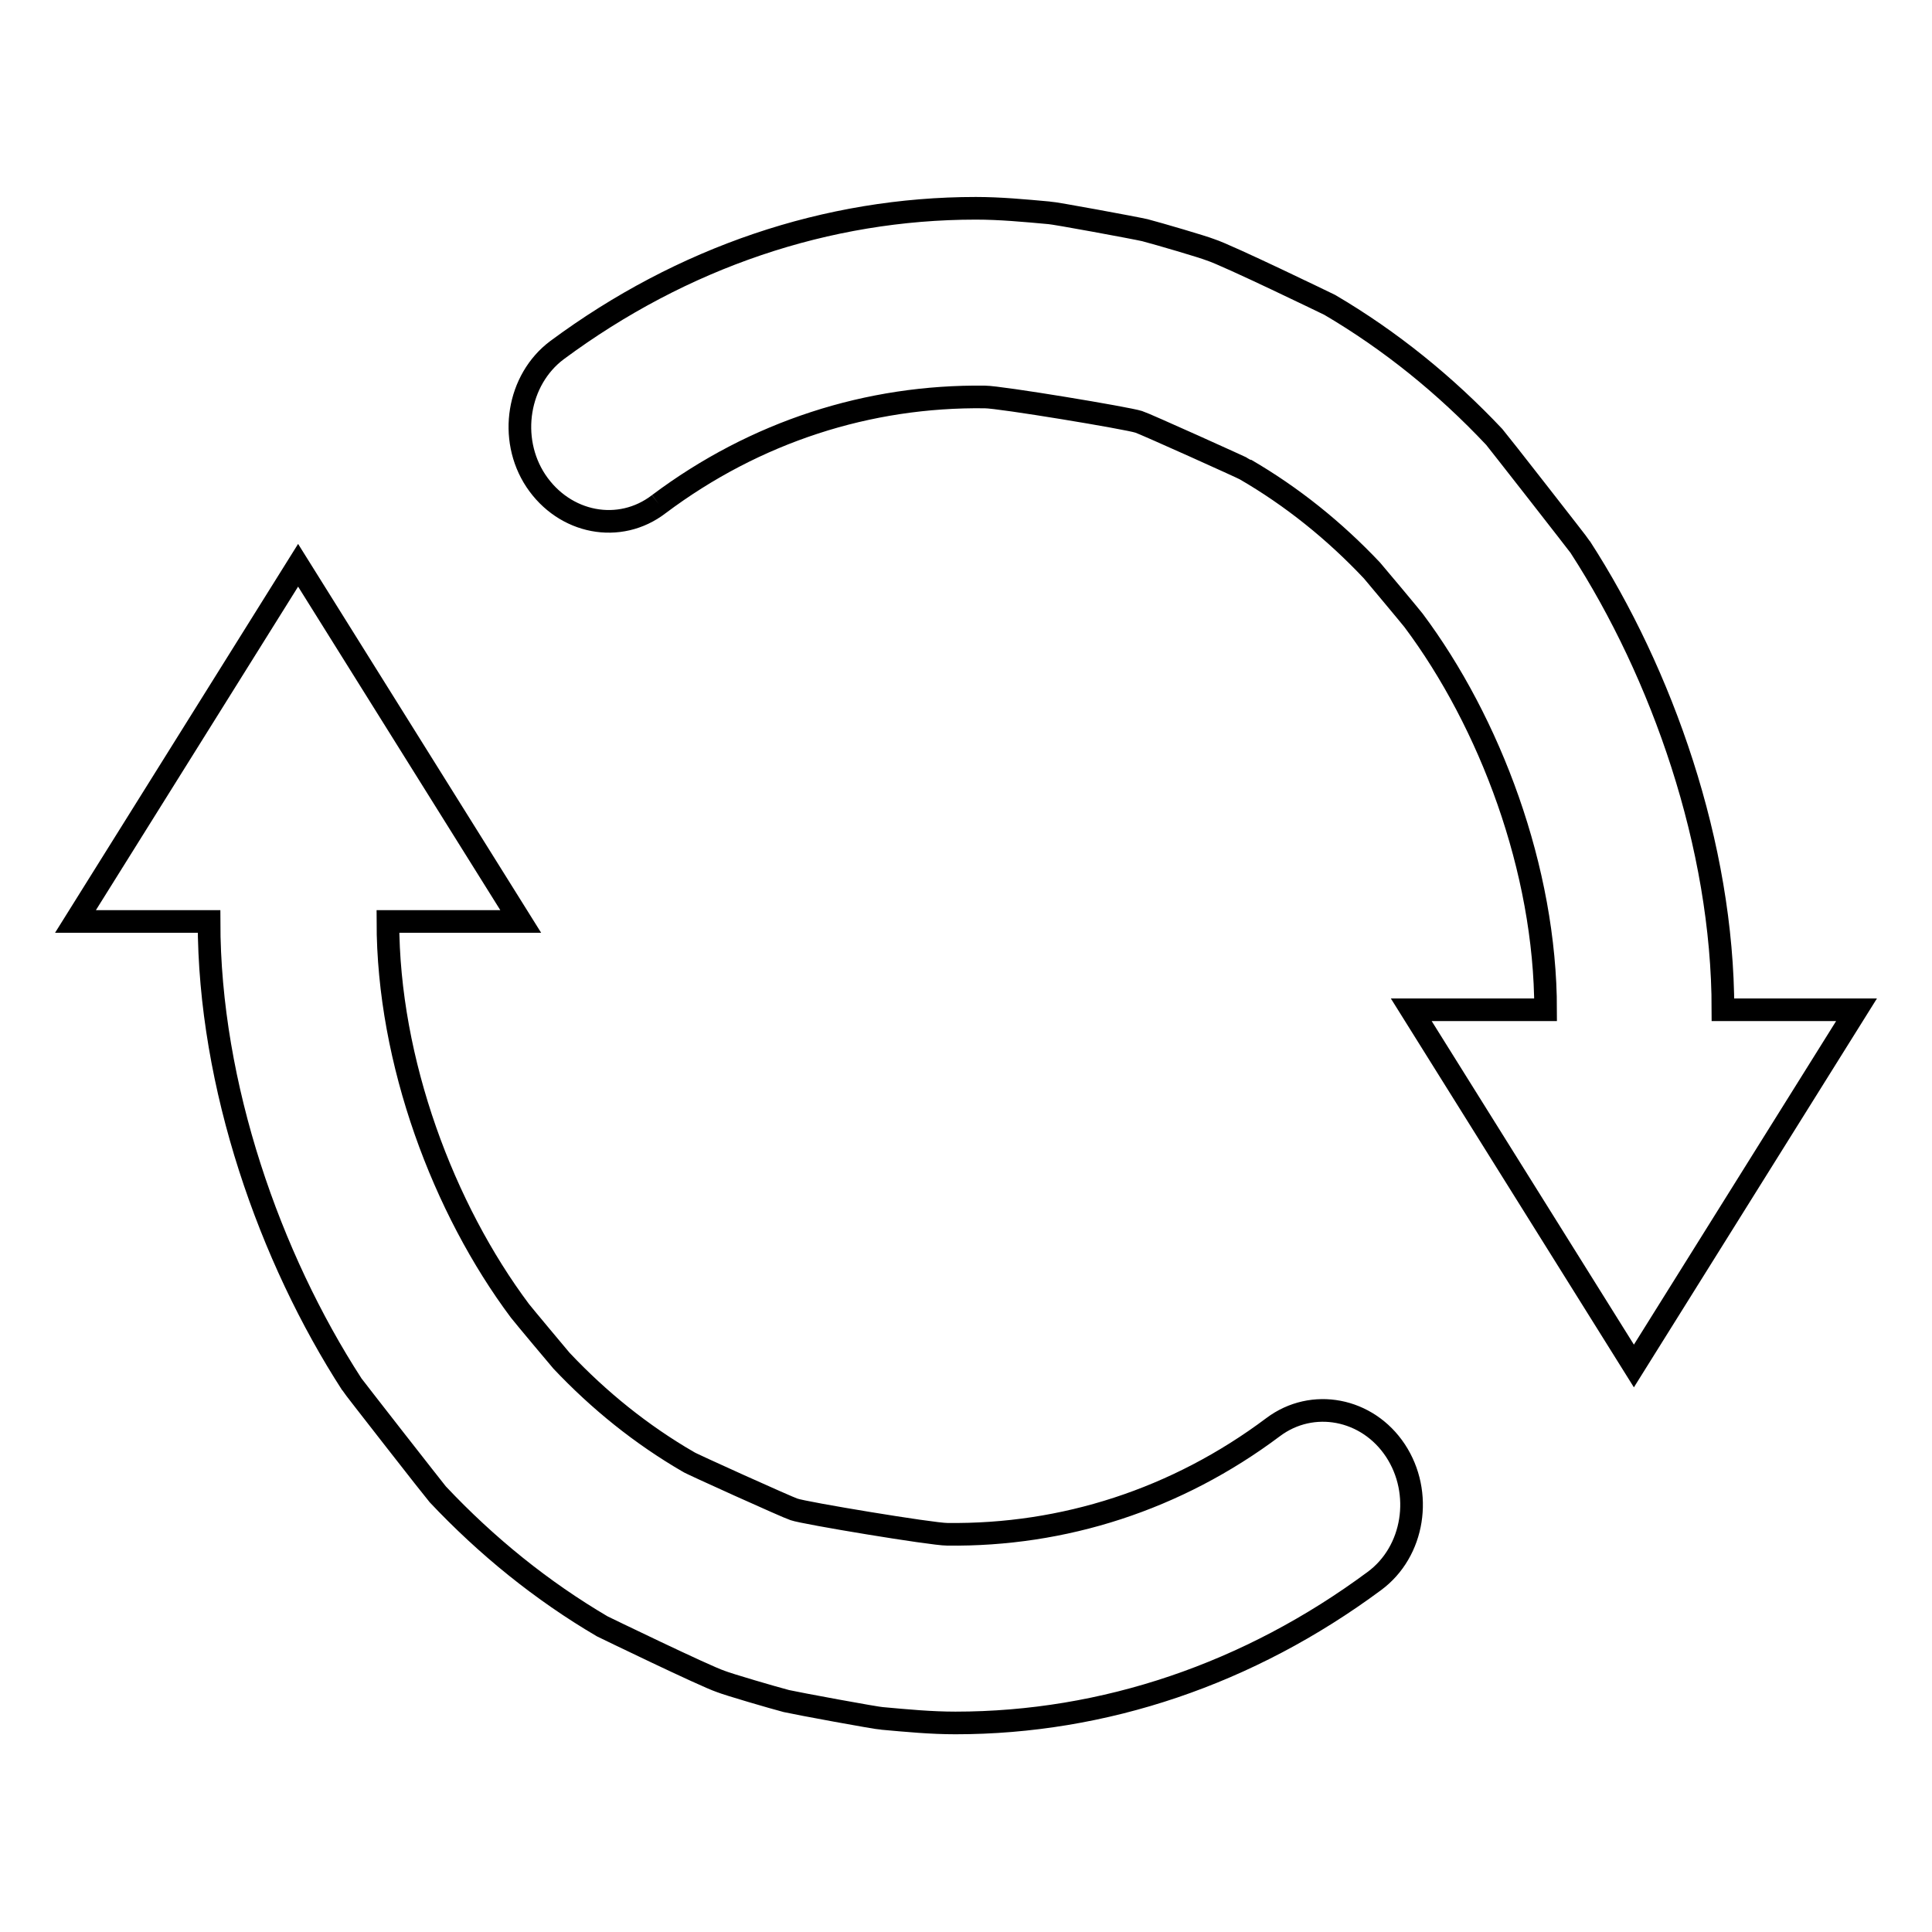
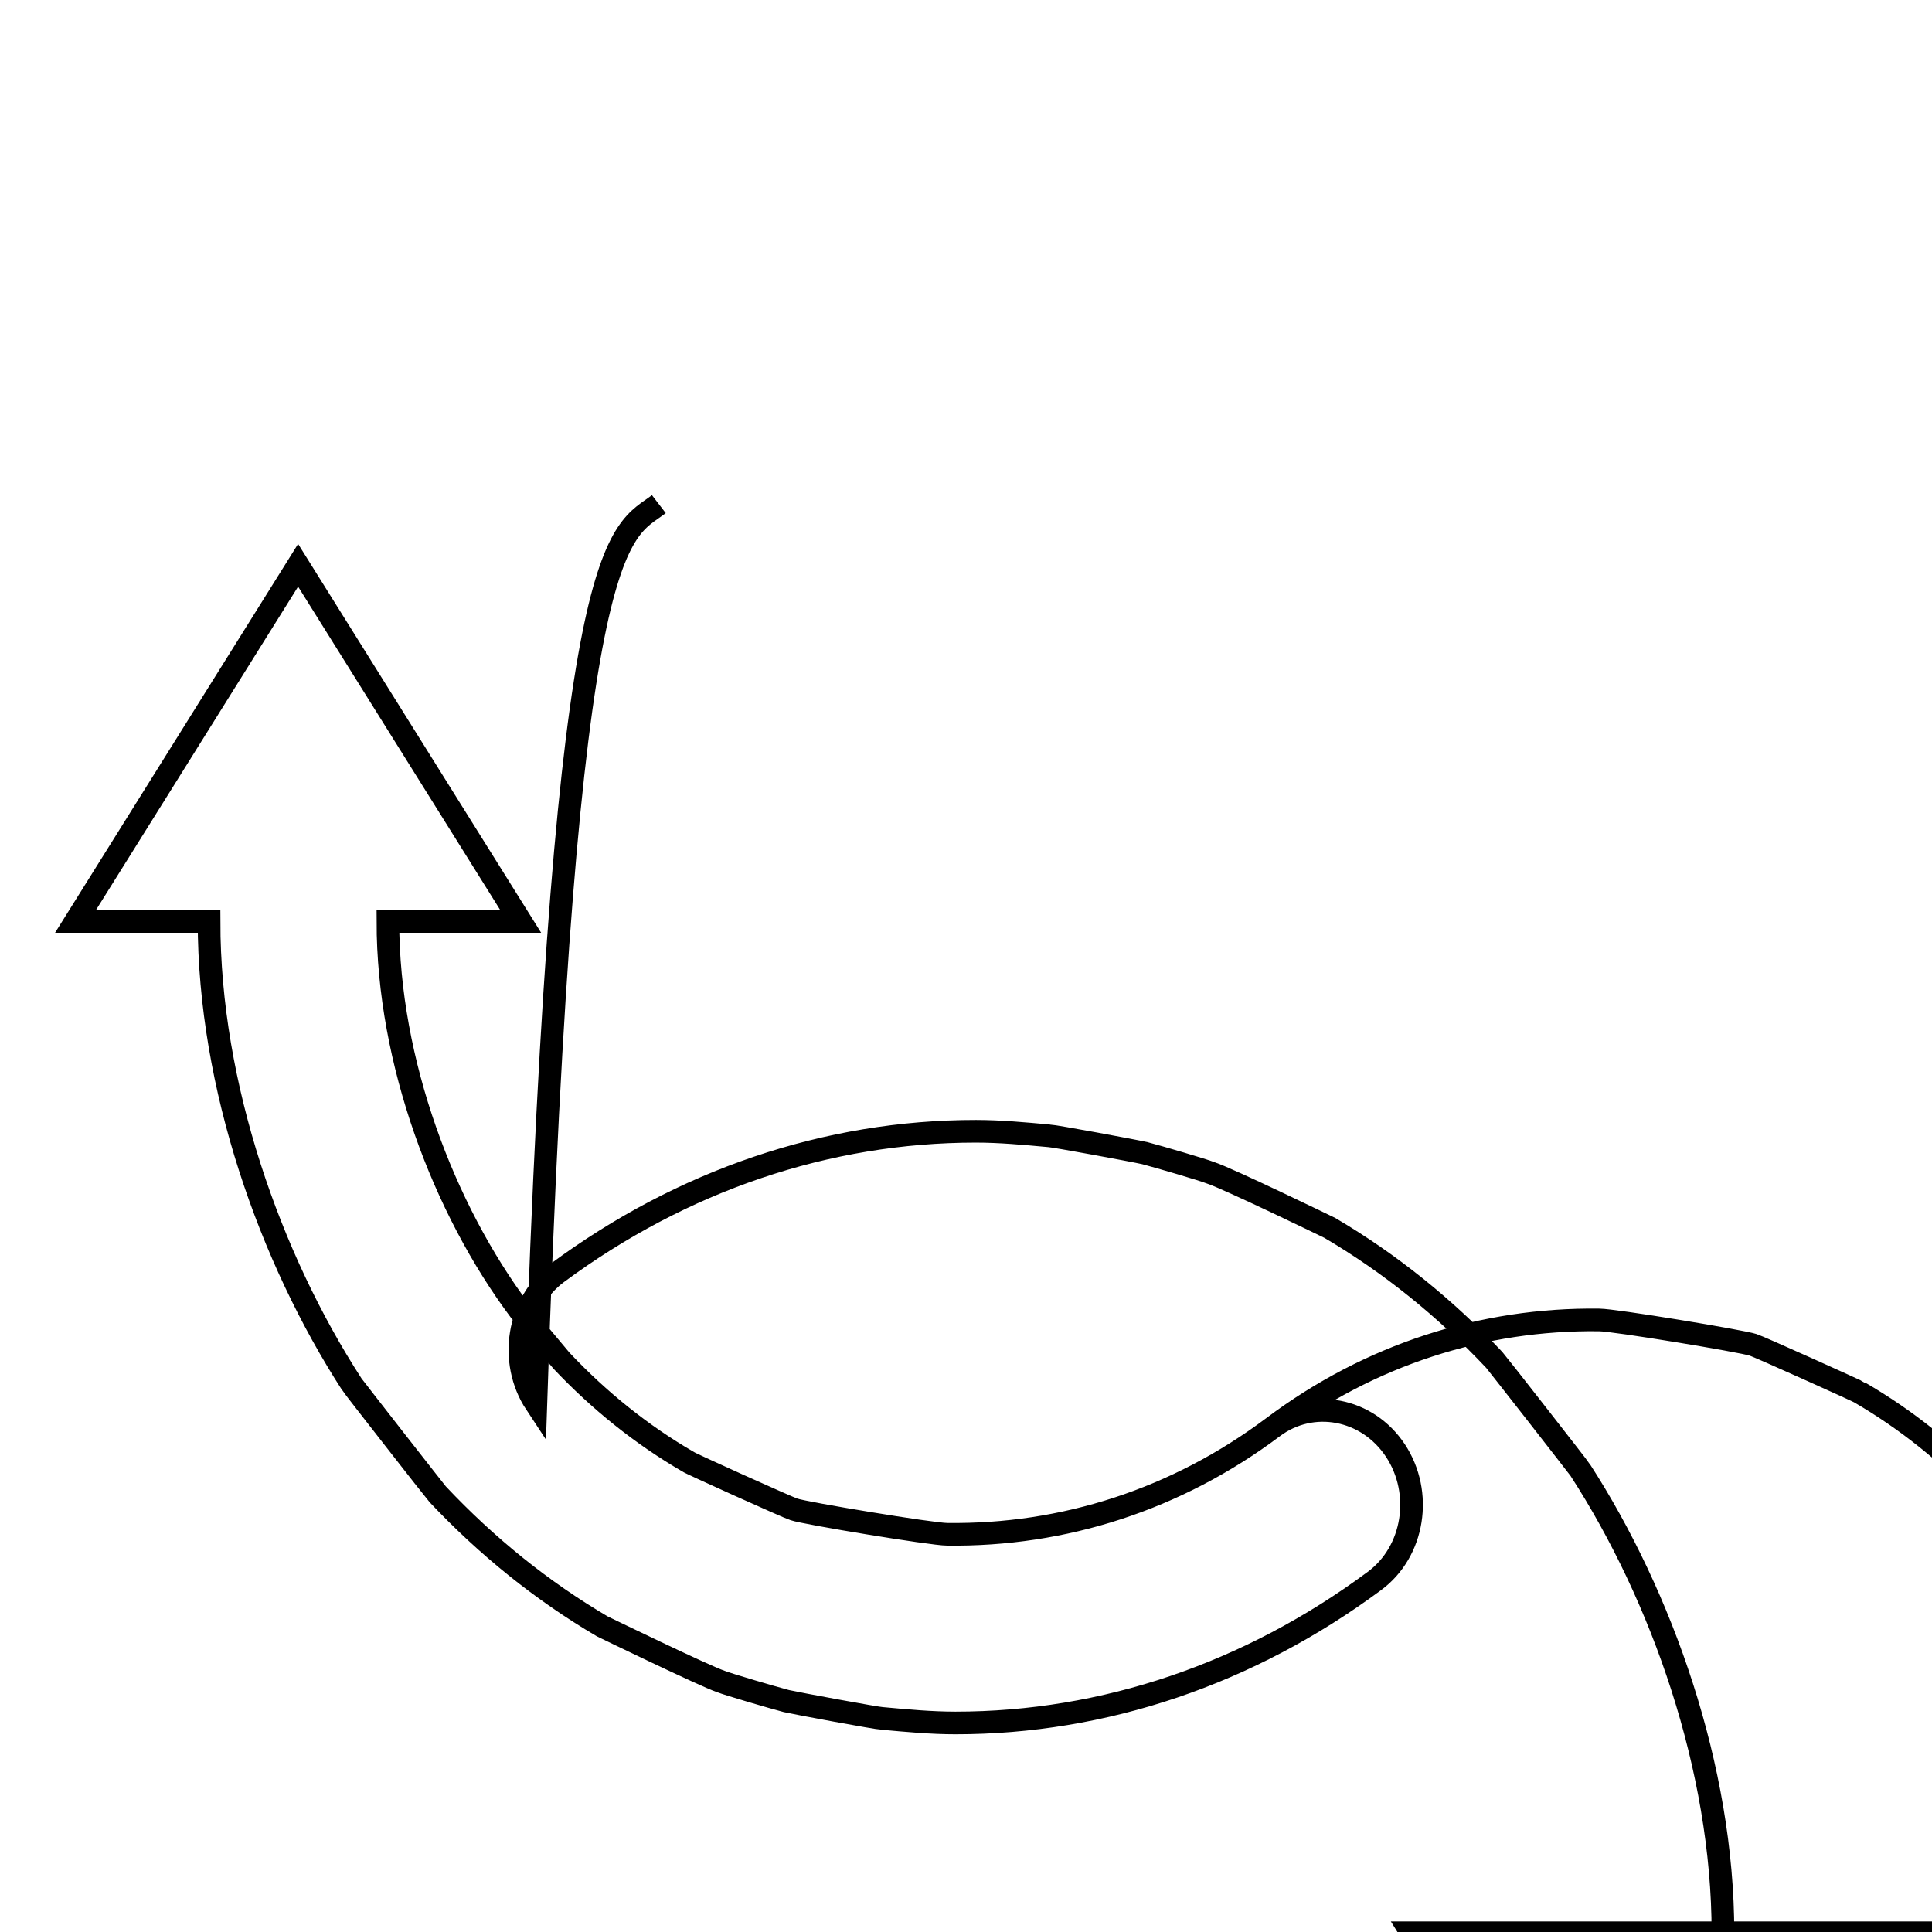
<svg xmlns="http://www.w3.org/2000/svg" version="1.1" x="0px" y="0px" viewBox="0 0 256 256" enable-background="new 0 0 256 256" xml:space="preserve">
  <g>
    <g>
-       <path stroke-width="3" fill-opacity="0" stroke="#000000" d="M168.7,189.1c-12.8,9.6-27.8,14.4-43.2,14.2c-2,0-18.9-2.8-20.3-3.3c-0.7-0.2-14-6.2-14-6.3c-6.2-3.6-11.8-8.1-16.8-13.4c-0.1-0.1-5.2-6.2-5.5-6.6c-10.1-13.5-17.5-33-17.5-51.6H69L39.5,74.9L10,122.1h17.7c0,21.8,8.1,44.6,18.9,61.3c0.1,0.2,11.2,14.4,11.4,14.6c6.5,6.9,13.8,12.8,21.8,17.5c0.2,0.1,13.6,6.6,15.7,7.3c1,0.4,6.8,2.1,8.7,2.6c1.3,0.3,12.1,2.3,12.7,2.3c3.3,0.3,6.5,0.6,9.7,0.6c19.7,0,38.9-6.5,55.5-18.8c5.3-3.9,6.5-11.7,2.8-17.3C181.2,186.6,173.9,185.2,168.7,189.1 M87.3,66.8c12.8-9.6,27.8-14.4,43.2-14.2c2,0,18.9,2.8,20.4,3.3c0.7,0.2,14,6.2,14.1,6.3c6.2,3.6,11.8,8.1,16.8,13.4c0.1,0.1,5.2,6.2,5.5,6.6c10.1,13.5,17.5,33,17.5,51.6H187l29.5,47.2l29.5-47.2h-17.7c0-21.8-8.1-44.6-18.9-61.3c-0.1-0.2-11.2-14.4-11.4-14.6c-6.5-6.9-13.8-12.8-21.8-17.5c-0.2-0.1-13.6-6.6-15.8-7.3c-1-0.4-6.8-2.1-8.7-2.6c-1.3-0.3-12.1-2.3-12.7-2.3c-3.3-0.3-6.5-0.6-9.7-0.6c-19.7,0-38.9,6.5-55.5,18.8c-5.2,3.9-6.5,11.7-2.8,17.3C74.8,69.4,82.1,70.8,87.3,66.8" />
+       <path stroke-width="3" fill-opacity="0" stroke="#000000" d="M168.7,189.1c-12.8,9.6-27.8,14.4-43.2,14.2c-2,0-18.9-2.8-20.3-3.3c-0.7-0.2-14-6.2-14-6.3c-6.2-3.6-11.8-8.1-16.8-13.4c-0.1-0.1-5.2-6.2-5.5-6.6c-10.1-13.5-17.5-33-17.5-51.6H69L39.5,74.9L10,122.1h17.7c0,21.8,8.1,44.6,18.9,61.3c0.1,0.2,11.2,14.4,11.4,14.6c6.5,6.9,13.8,12.8,21.8,17.5c0.2,0.1,13.6,6.6,15.7,7.3c1,0.4,6.8,2.1,8.7,2.6c1.3,0.3,12.1,2.3,12.7,2.3c3.3,0.3,6.5,0.6,9.7,0.6c19.7,0,38.9-6.5,55.5-18.8c5.3-3.9,6.5-11.7,2.8-17.3C181.2,186.6,173.9,185.2,168.7,189.1 c12.8-9.6,27.8-14.4,43.2-14.2c2,0,18.9,2.8,20.4,3.3c0.7,0.2,14,6.2,14.1,6.3c6.2,3.6,11.8,8.1,16.8,13.4c0.1,0.1,5.2,6.2,5.5,6.6c10.1,13.5,17.5,33,17.5,51.6H187l29.5,47.2l29.5-47.2h-17.7c0-21.8-8.1-44.6-18.9-61.3c-0.1-0.2-11.2-14.4-11.4-14.6c-6.5-6.9-13.8-12.8-21.8-17.5c-0.2-0.1-13.6-6.6-15.8-7.3c-1-0.4-6.8-2.1-8.7-2.6c-1.3-0.3-12.1-2.3-12.7-2.3c-3.3-0.3-6.5-0.6-9.7-0.6c-19.7,0-38.9,6.5-55.5,18.8c-5.2,3.9-6.5,11.7-2.8,17.3C74.8,69.4,82.1,70.8,87.3,66.8" />
    </g>
  </g>
</svg>